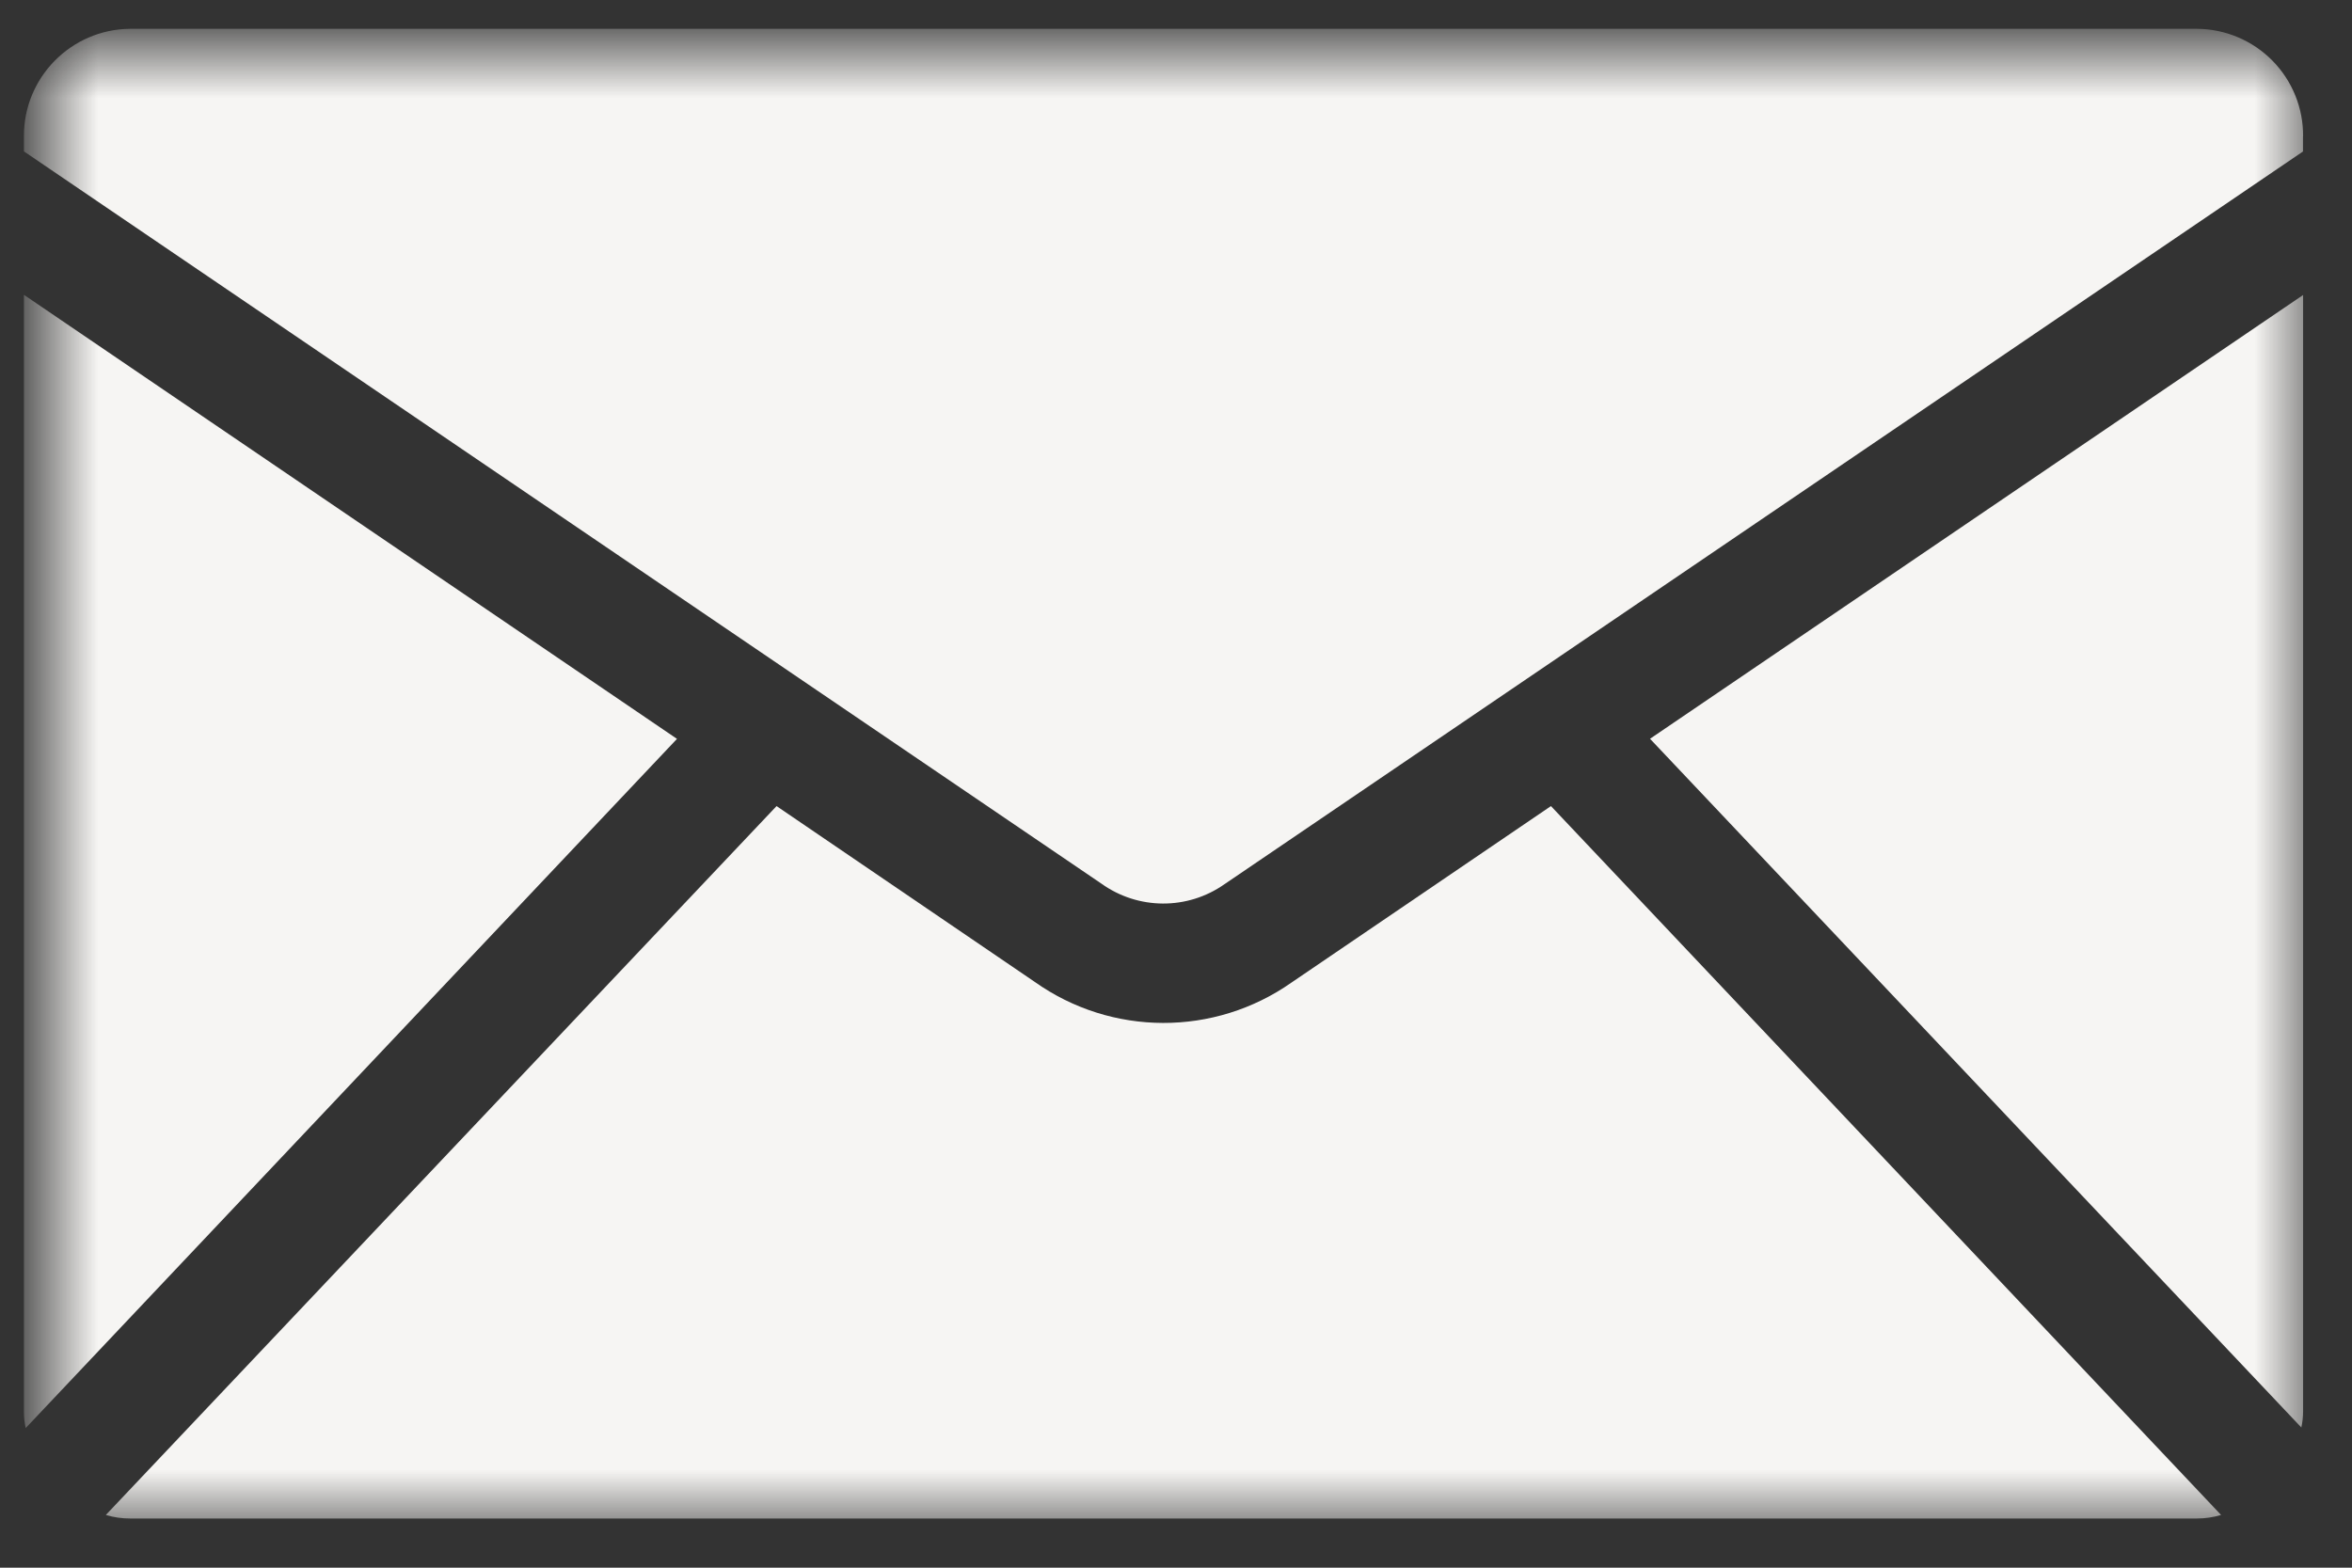
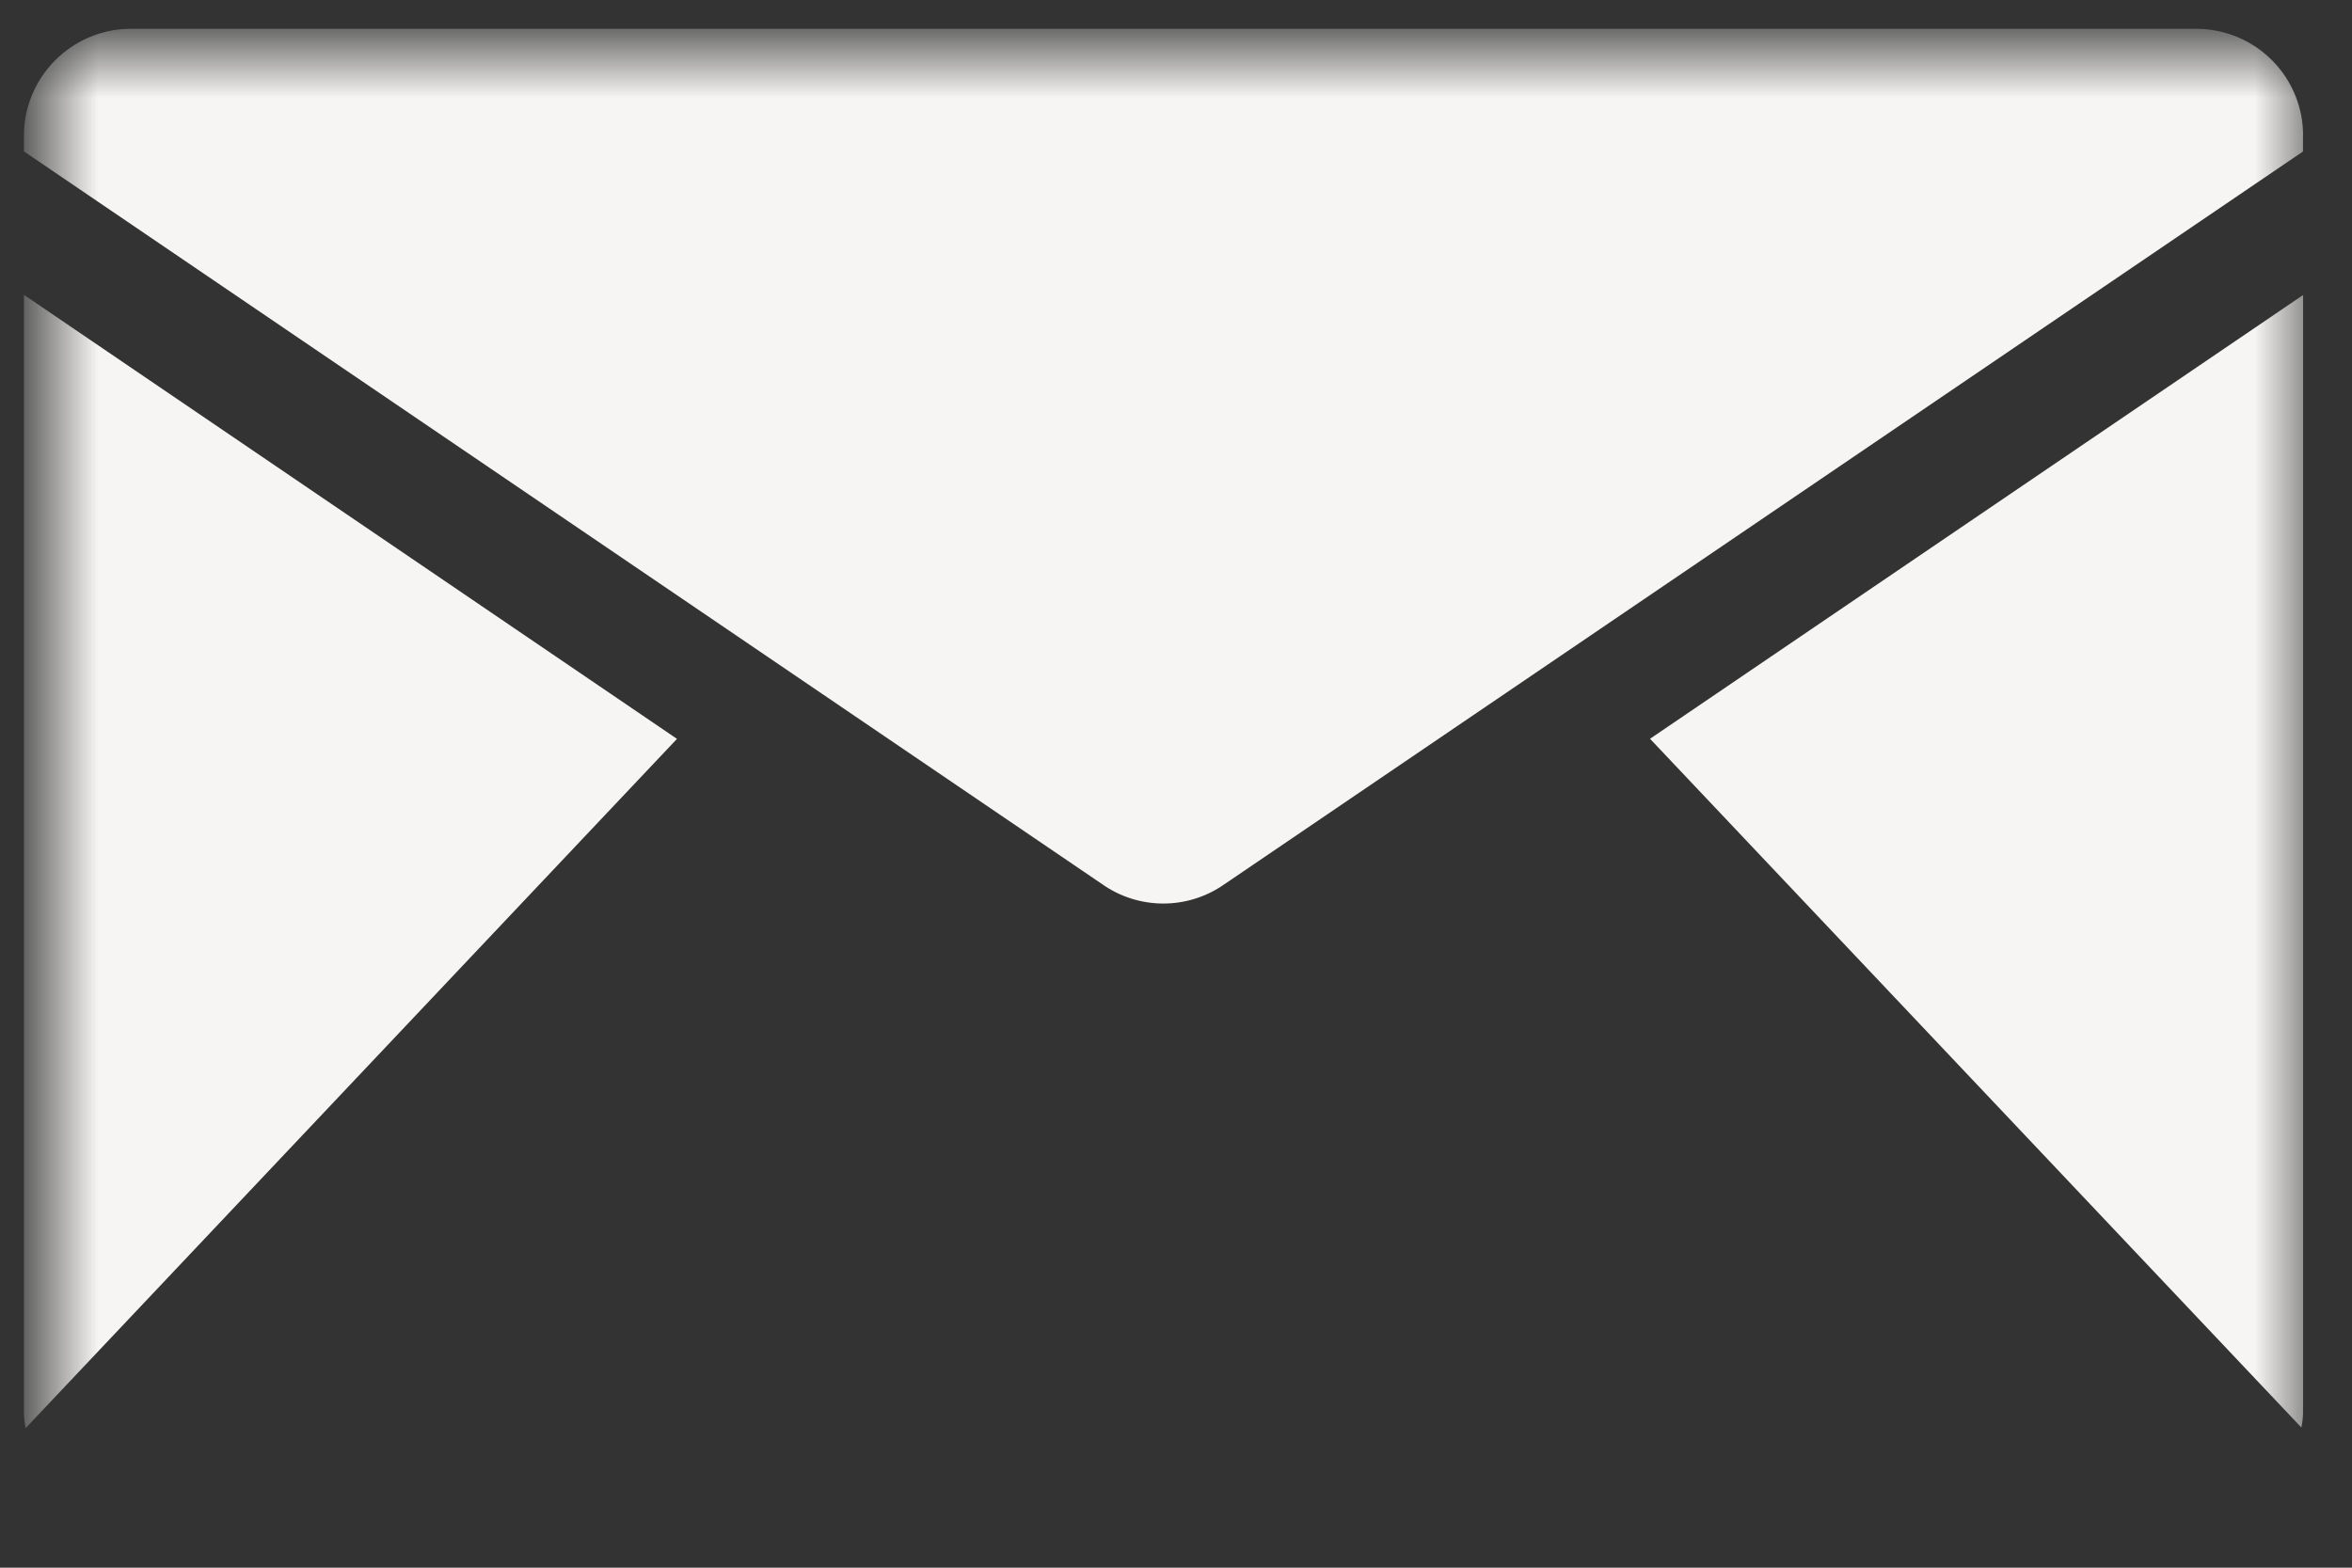
<svg xmlns="http://www.w3.org/2000/svg" xmlns:xlink="http://www.w3.org/1999/xlink" width="24px" height="16px" viewBox="0 0 24 16" version="1.1">
  <rect x="0" y="0" width="24" height="16" fill="#333333" stroke="none" />
  <title>icon-mail</title>
  <defs>
    <rect id="path-1" x="-2.22044605e-16" y="-4.16333634e-16" width="23" height="15" />
  </defs>
  <g id="Page-1" stroke="none" stroke-width="1" fill="none" fill-rule="evenodd">
    <g id="icon-mail" transform="translate(0, -4)">
      <rect id="長方形_29748" x="0" y="0" width="24" height="24" />
      <g id="グループ_781-Clipped" transform="translate(0.5, 4.499)">
        <mask id="mask-2" fill="white">
          <use xlink:href="#path-1" />
        </mask>
        <g id="長方形_3592" />
        <g id="グループ_781" mask="url(#mask-2)" fill="#F6F5F3" fill-rule="nonzero">
          <g transform="translate(-0.256, -0.205)">
            <path d="M23.257,2.717 L23.257,14.111 C23.257,14.166 23.251,14.221 23.239,14.275 L16.593,7.246 L23.257,2.717 Z" id="パス_88" />
-             <path d="M22.42,15.168 C22.34,15.192 22.257,15.204 22.173,15.204 L1.083,15.204 C0.999,15.204 0.916,15.192 0.836,15.168 L7.68,7.933 L10.314,9.727 C11.099,10.284 12.149,10.286 12.936,9.733 L15.582,7.933 L22.42,15.168 Z" id="パス_89" />
            <path d="M6.664,7.247 L0.018,14.281 C0.006,14.226 2.32519246e-05,14.171 2.32519246e-05,14.115 L2.32519246e-05,2.715 L6.664,7.247 Z" id="パス_90" />
            <path d="M23.256,1.1 L23.256,1.252 L12.251,8.73 C11.873,8.996 11.369,8.993 10.994,8.724 L8.48784611e-16,1.251 L8.48784611e-16,1.1 C-0.004,0.498 0.48,0.006 1.082,-3.33934269e-16 L22.174,-3.33934269e-16 C22.464,0.002 22.741,0.119 22.944,0.325 C23.147,0.531 23.26,0.81 23.257,1.1" id="パス_91" />
          </g>
        </g>
      </g>
    </g>
  </g>
</svg>